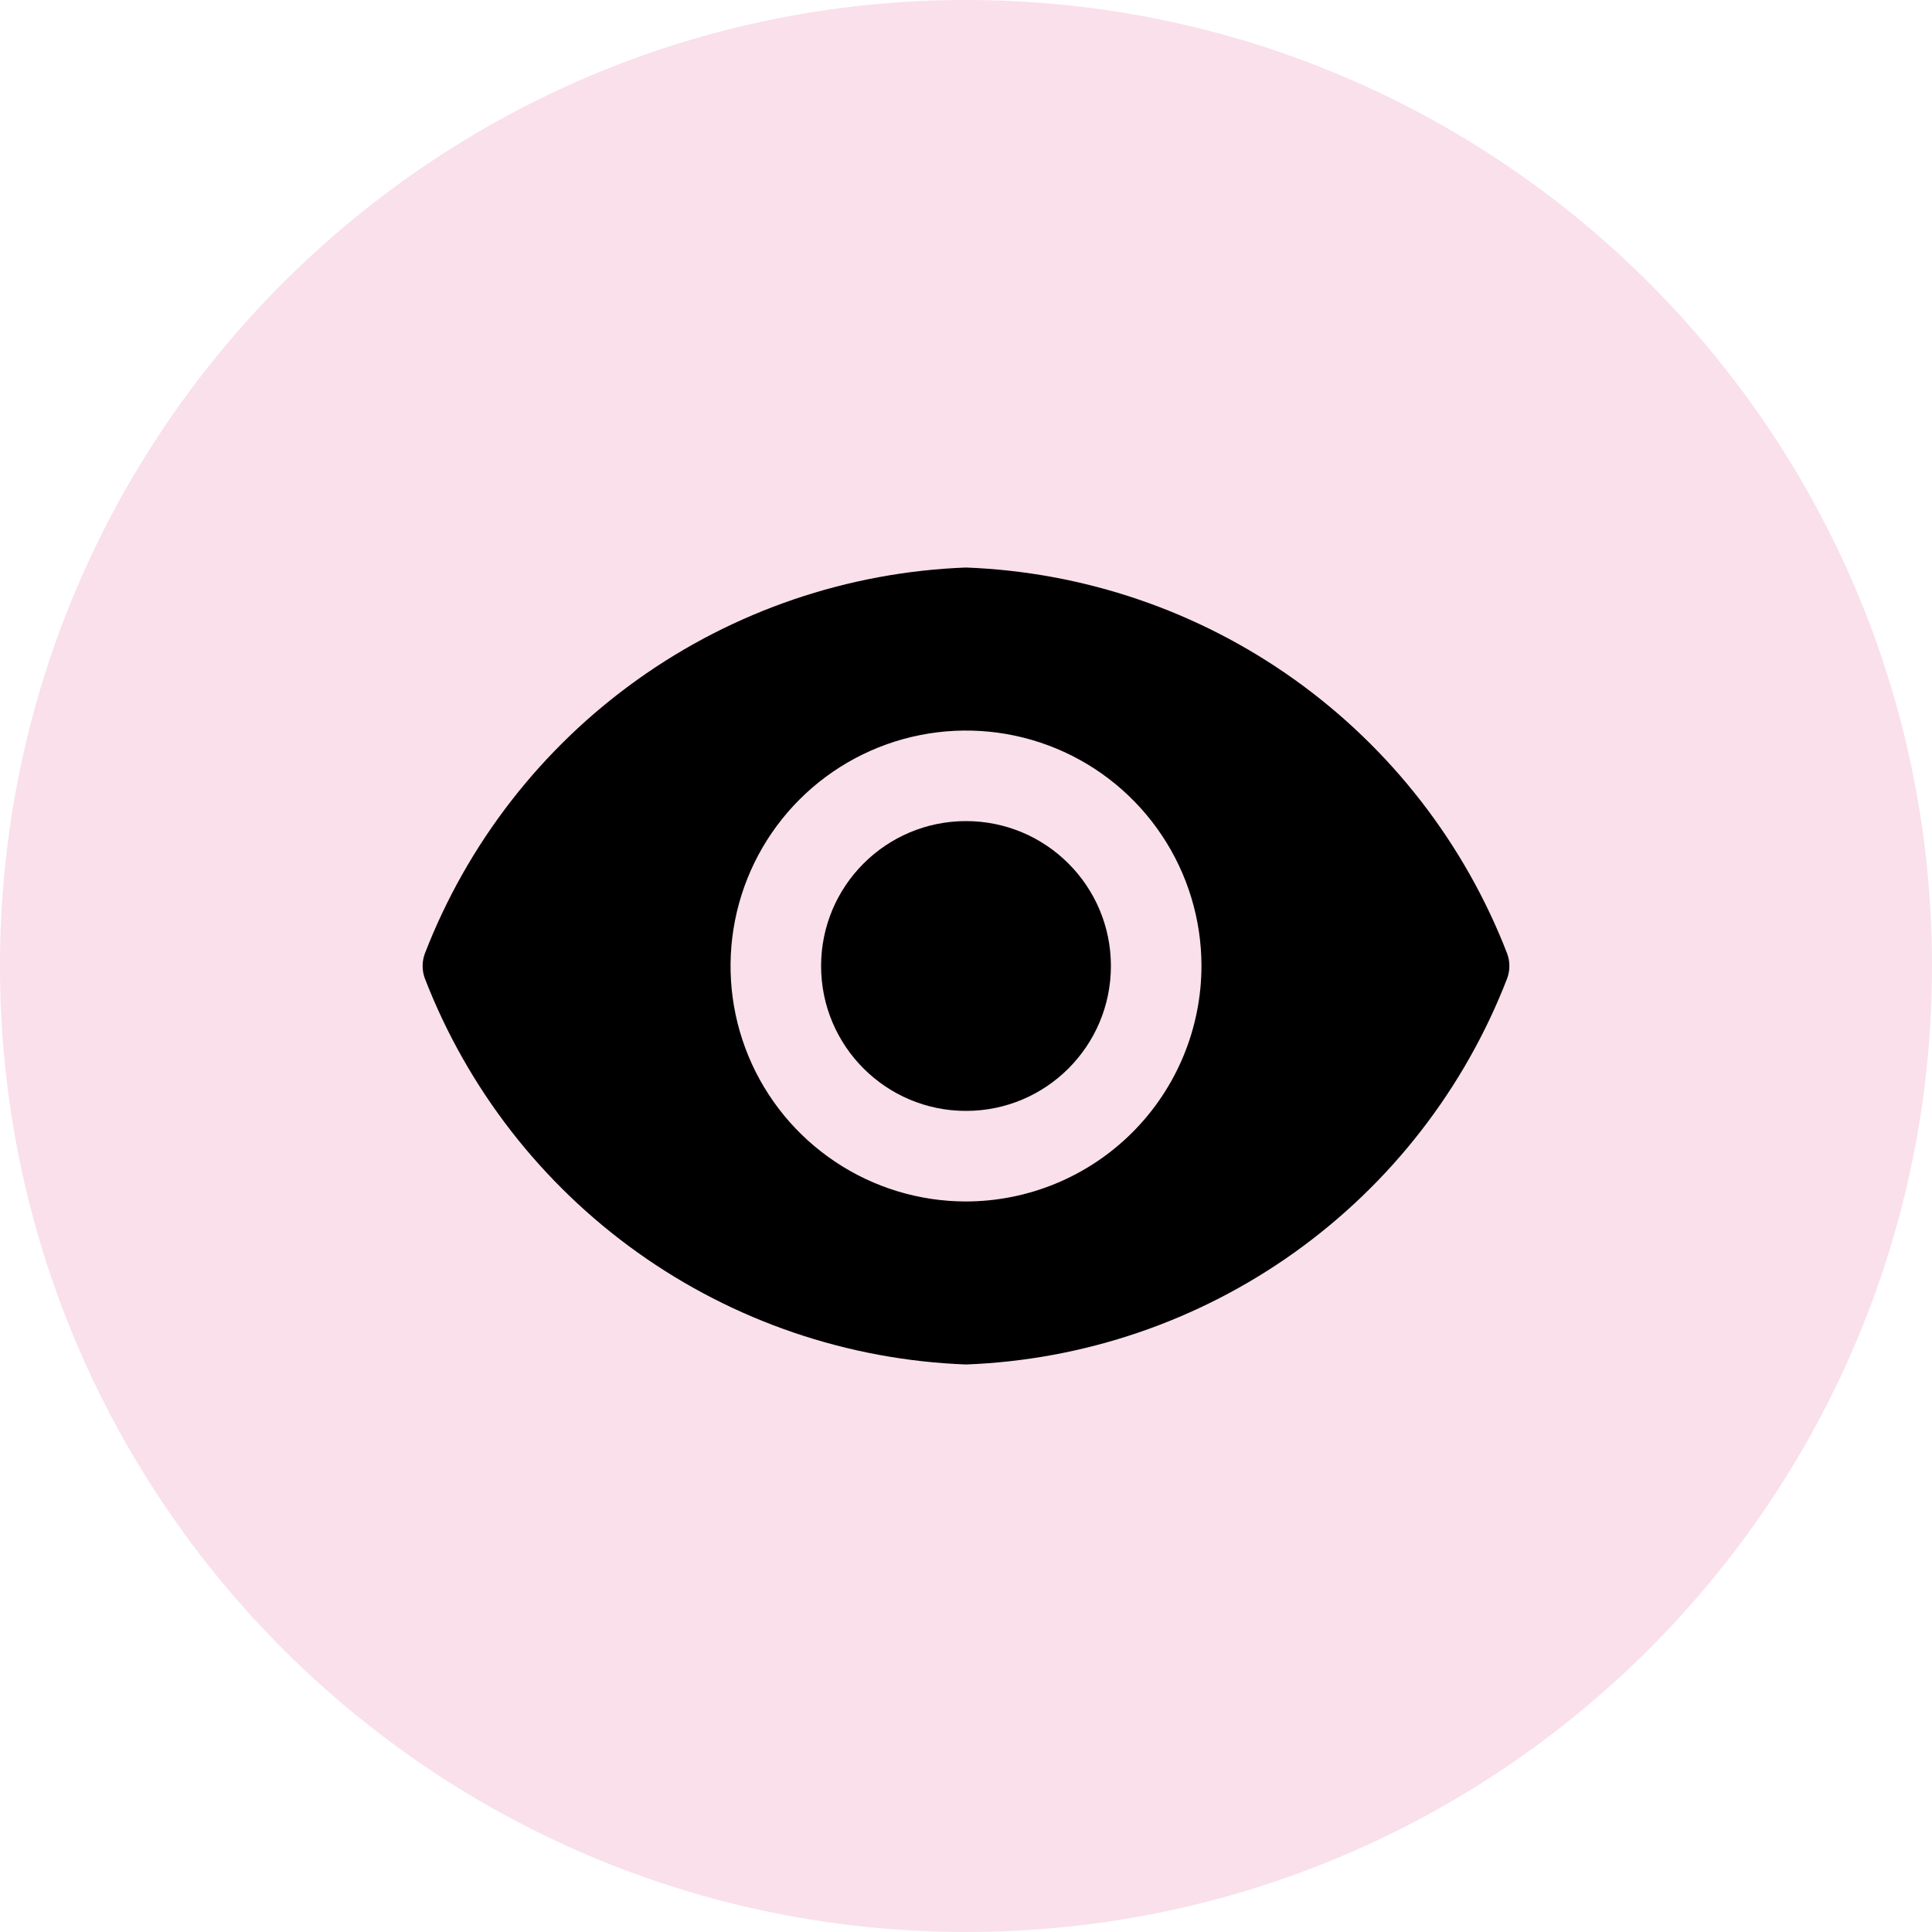
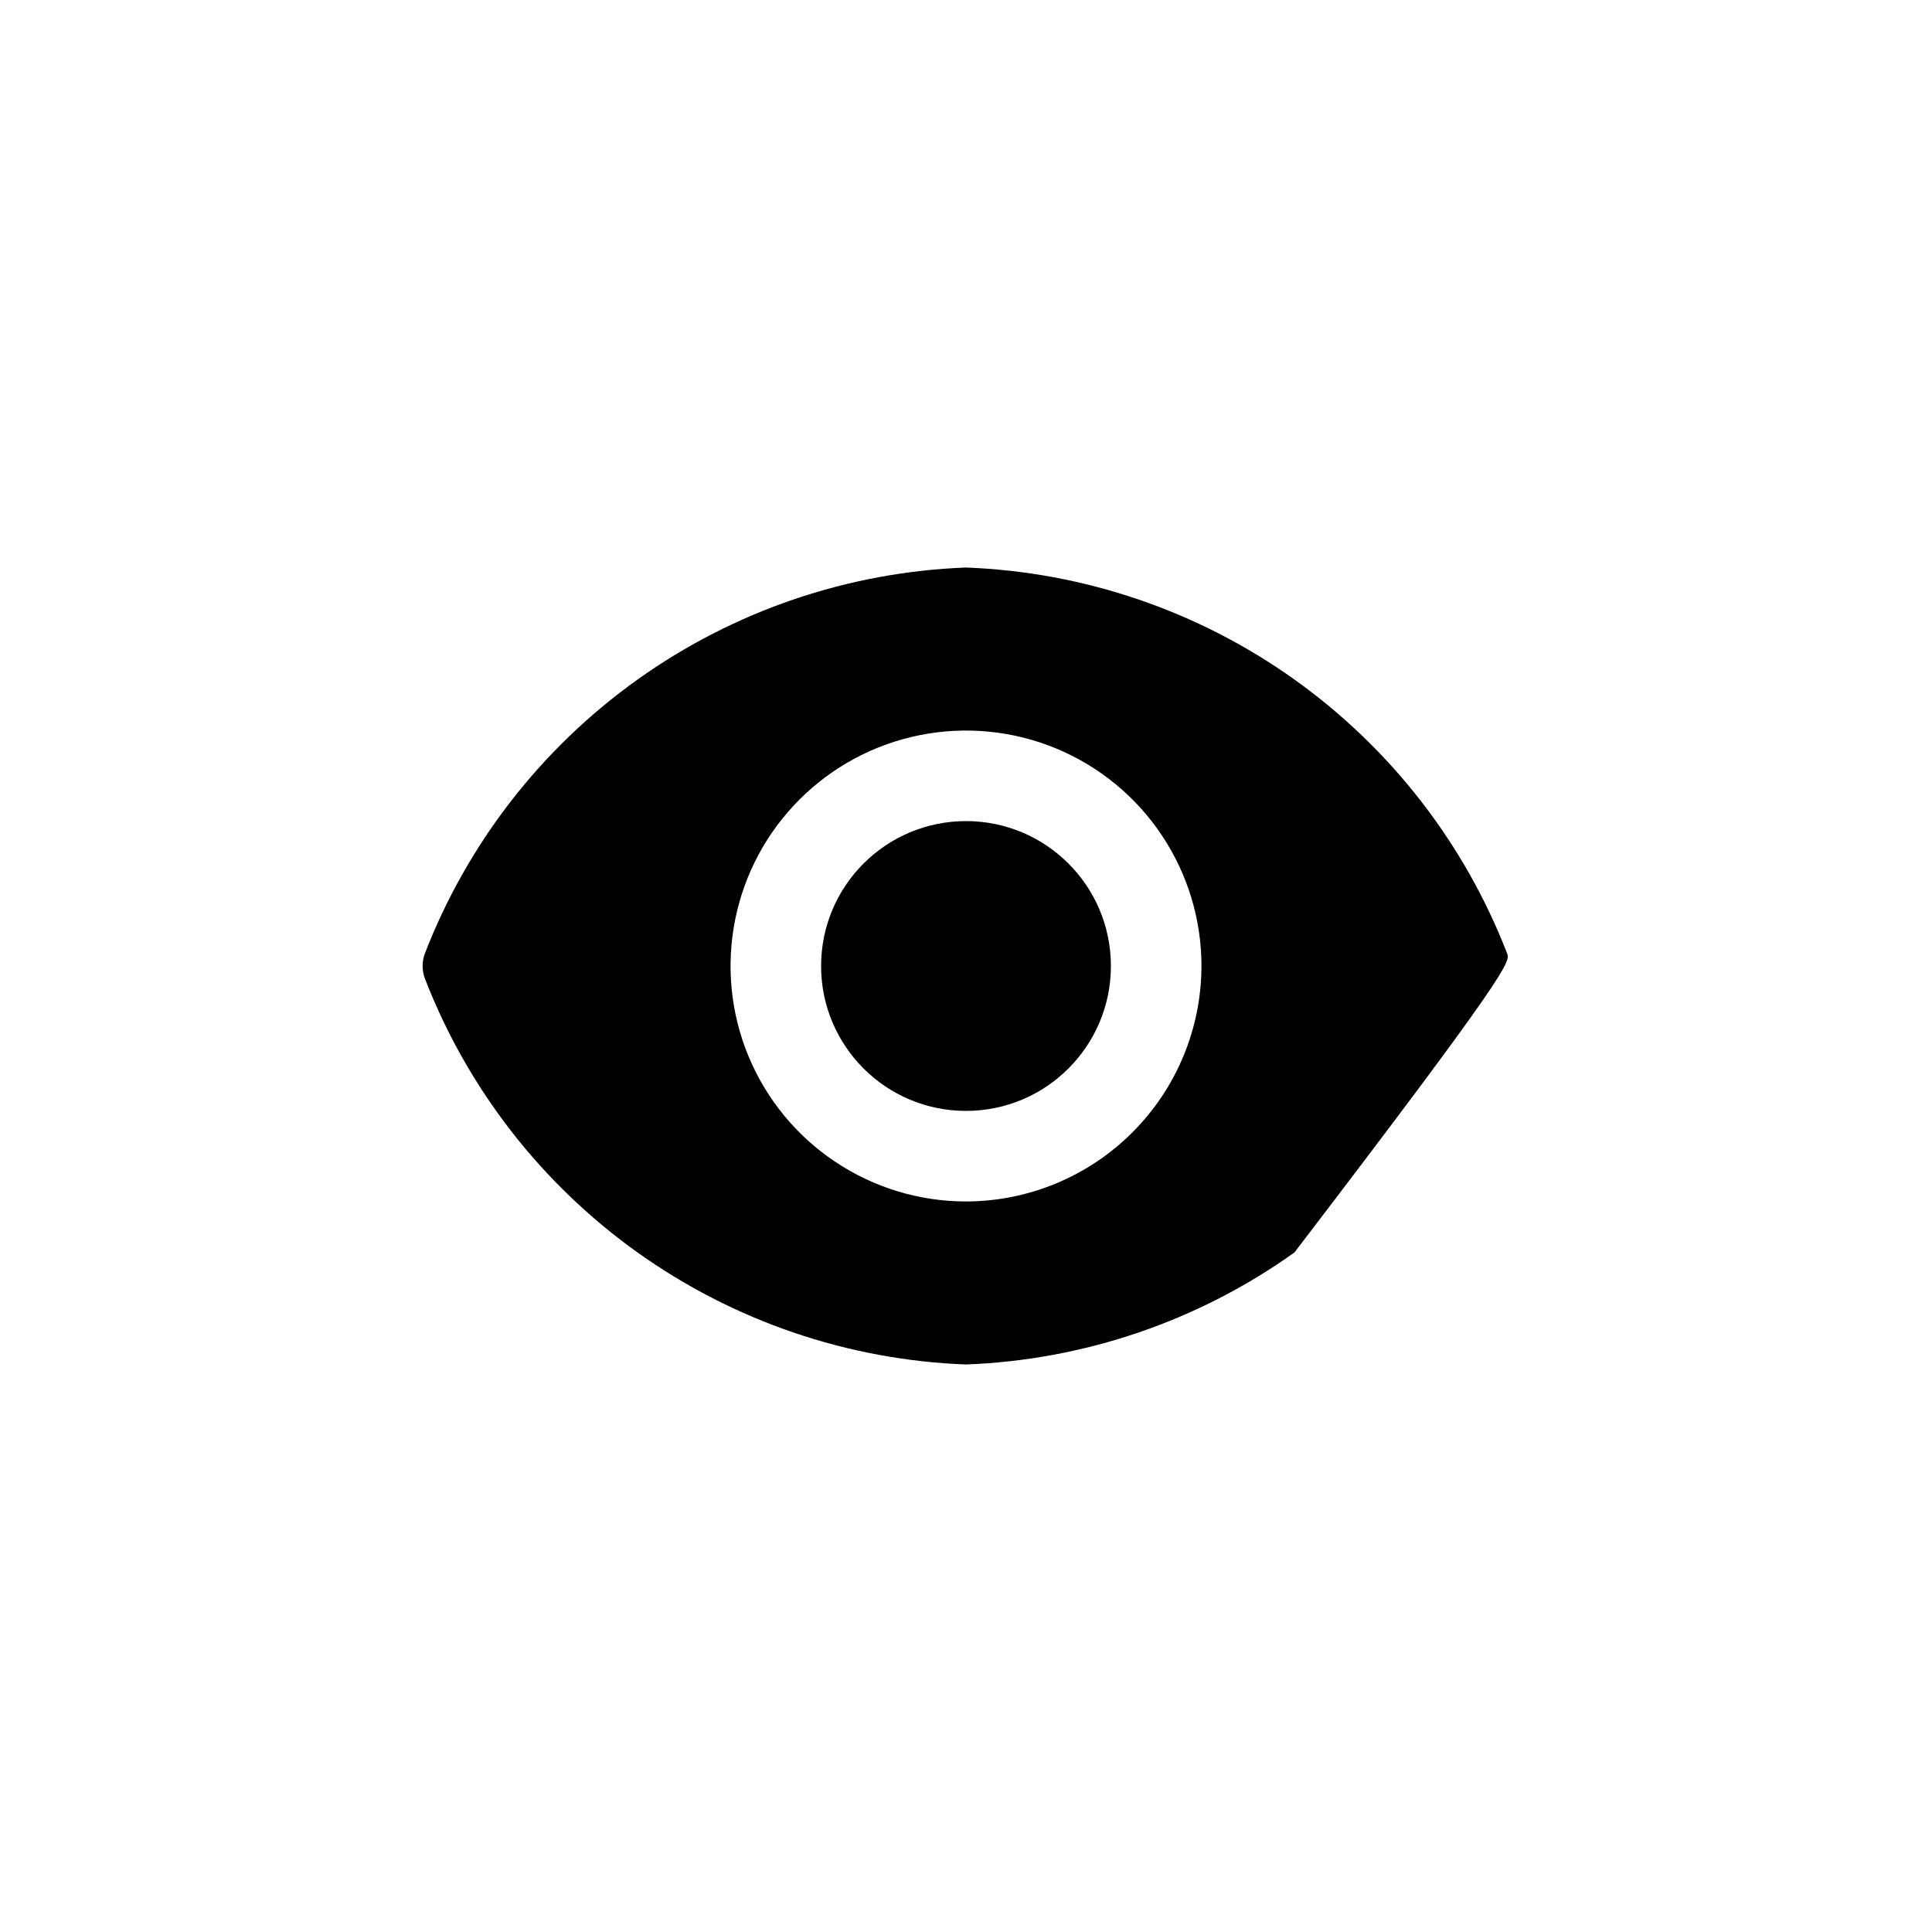
<svg xmlns="http://www.w3.org/2000/svg" width="40" height="40" viewBox="0 0 40 40" fill="none">
-   <path d="M0 20C0 8.954 8.954 0 20 0V0C31.046 0 40 8.954 40 20V20C40 31.046 31.046 40 20 40V40C8.954 40 0 31.046 0 20V20Z" fill="#F9E0EB" />
  <path d="M20 23C21.657 23 23 21.657 23 20C23 18.343 21.657 17 20 17C18.343 17 17 18.343 17 20C17 21.657 18.343 23 20 23Z" fill="black" />
-   <path d="M31.205 19.745C30.323 17.463 28.791 15.49 26.8 14.069C24.809 12.648 22.445 11.842 20 11.75C17.555 11.842 15.191 12.648 13.2 14.069C11.209 15.49 9.677 17.463 8.795 19.745C8.735 19.91 8.735 20.09 8.795 20.255C9.677 22.537 11.209 24.51 13.2 25.931C15.191 27.352 17.555 28.158 20 28.25C22.445 28.158 24.809 27.352 26.8 25.931C28.791 24.51 30.323 22.537 31.205 20.255C31.265 20.09 31.265 19.91 31.205 19.745ZM20 24.875C19.036 24.875 18.093 24.589 17.292 24.053C16.49 23.518 15.865 22.756 15.496 21.866C15.127 20.975 15.031 19.995 15.219 19.049C15.407 18.103 15.871 17.235 16.553 16.553C17.235 15.871 18.103 15.407 19.049 15.219C19.995 15.031 20.975 15.127 21.866 15.496C22.756 15.865 23.518 16.49 24.053 17.292C24.589 18.093 24.875 19.036 24.875 20C24.873 21.292 24.359 22.531 23.445 23.445C22.531 24.359 21.292 24.873 20 24.875Z" fill="black" />
+   <path d="M31.205 19.745C30.323 17.463 28.791 15.49 26.8 14.069C24.809 12.648 22.445 11.842 20 11.75C17.555 11.842 15.191 12.648 13.2 14.069C11.209 15.49 9.677 17.463 8.795 19.745C8.735 19.91 8.735 20.09 8.795 20.255C9.677 22.537 11.209 24.51 13.2 25.931C15.191 27.352 17.555 28.158 20 28.25C22.445 28.158 24.809 27.352 26.8 25.931C31.265 20.09 31.265 19.91 31.205 19.745ZM20 24.875C19.036 24.875 18.093 24.589 17.292 24.053C16.49 23.518 15.865 22.756 15.496 21.866C15.127 20.975 15.031 19.995 15.219 19.049C15.407 18.103 15.871 17.235 16.553 16.553C17.235 15.871 18.103 15.407 19.049 15.219C19.995 15.031 20.975 15.127 21.866 15.496C22.756 15.865 23.518 16.49 24.053 17.292C24.589 18.093 24.875 19.036 24.875 20C24.873 21.292 24.359 22.531 23.445 23.445C22.531 24.359 21.292 24.873 20 24.875Z" fill="black" />
</svg>